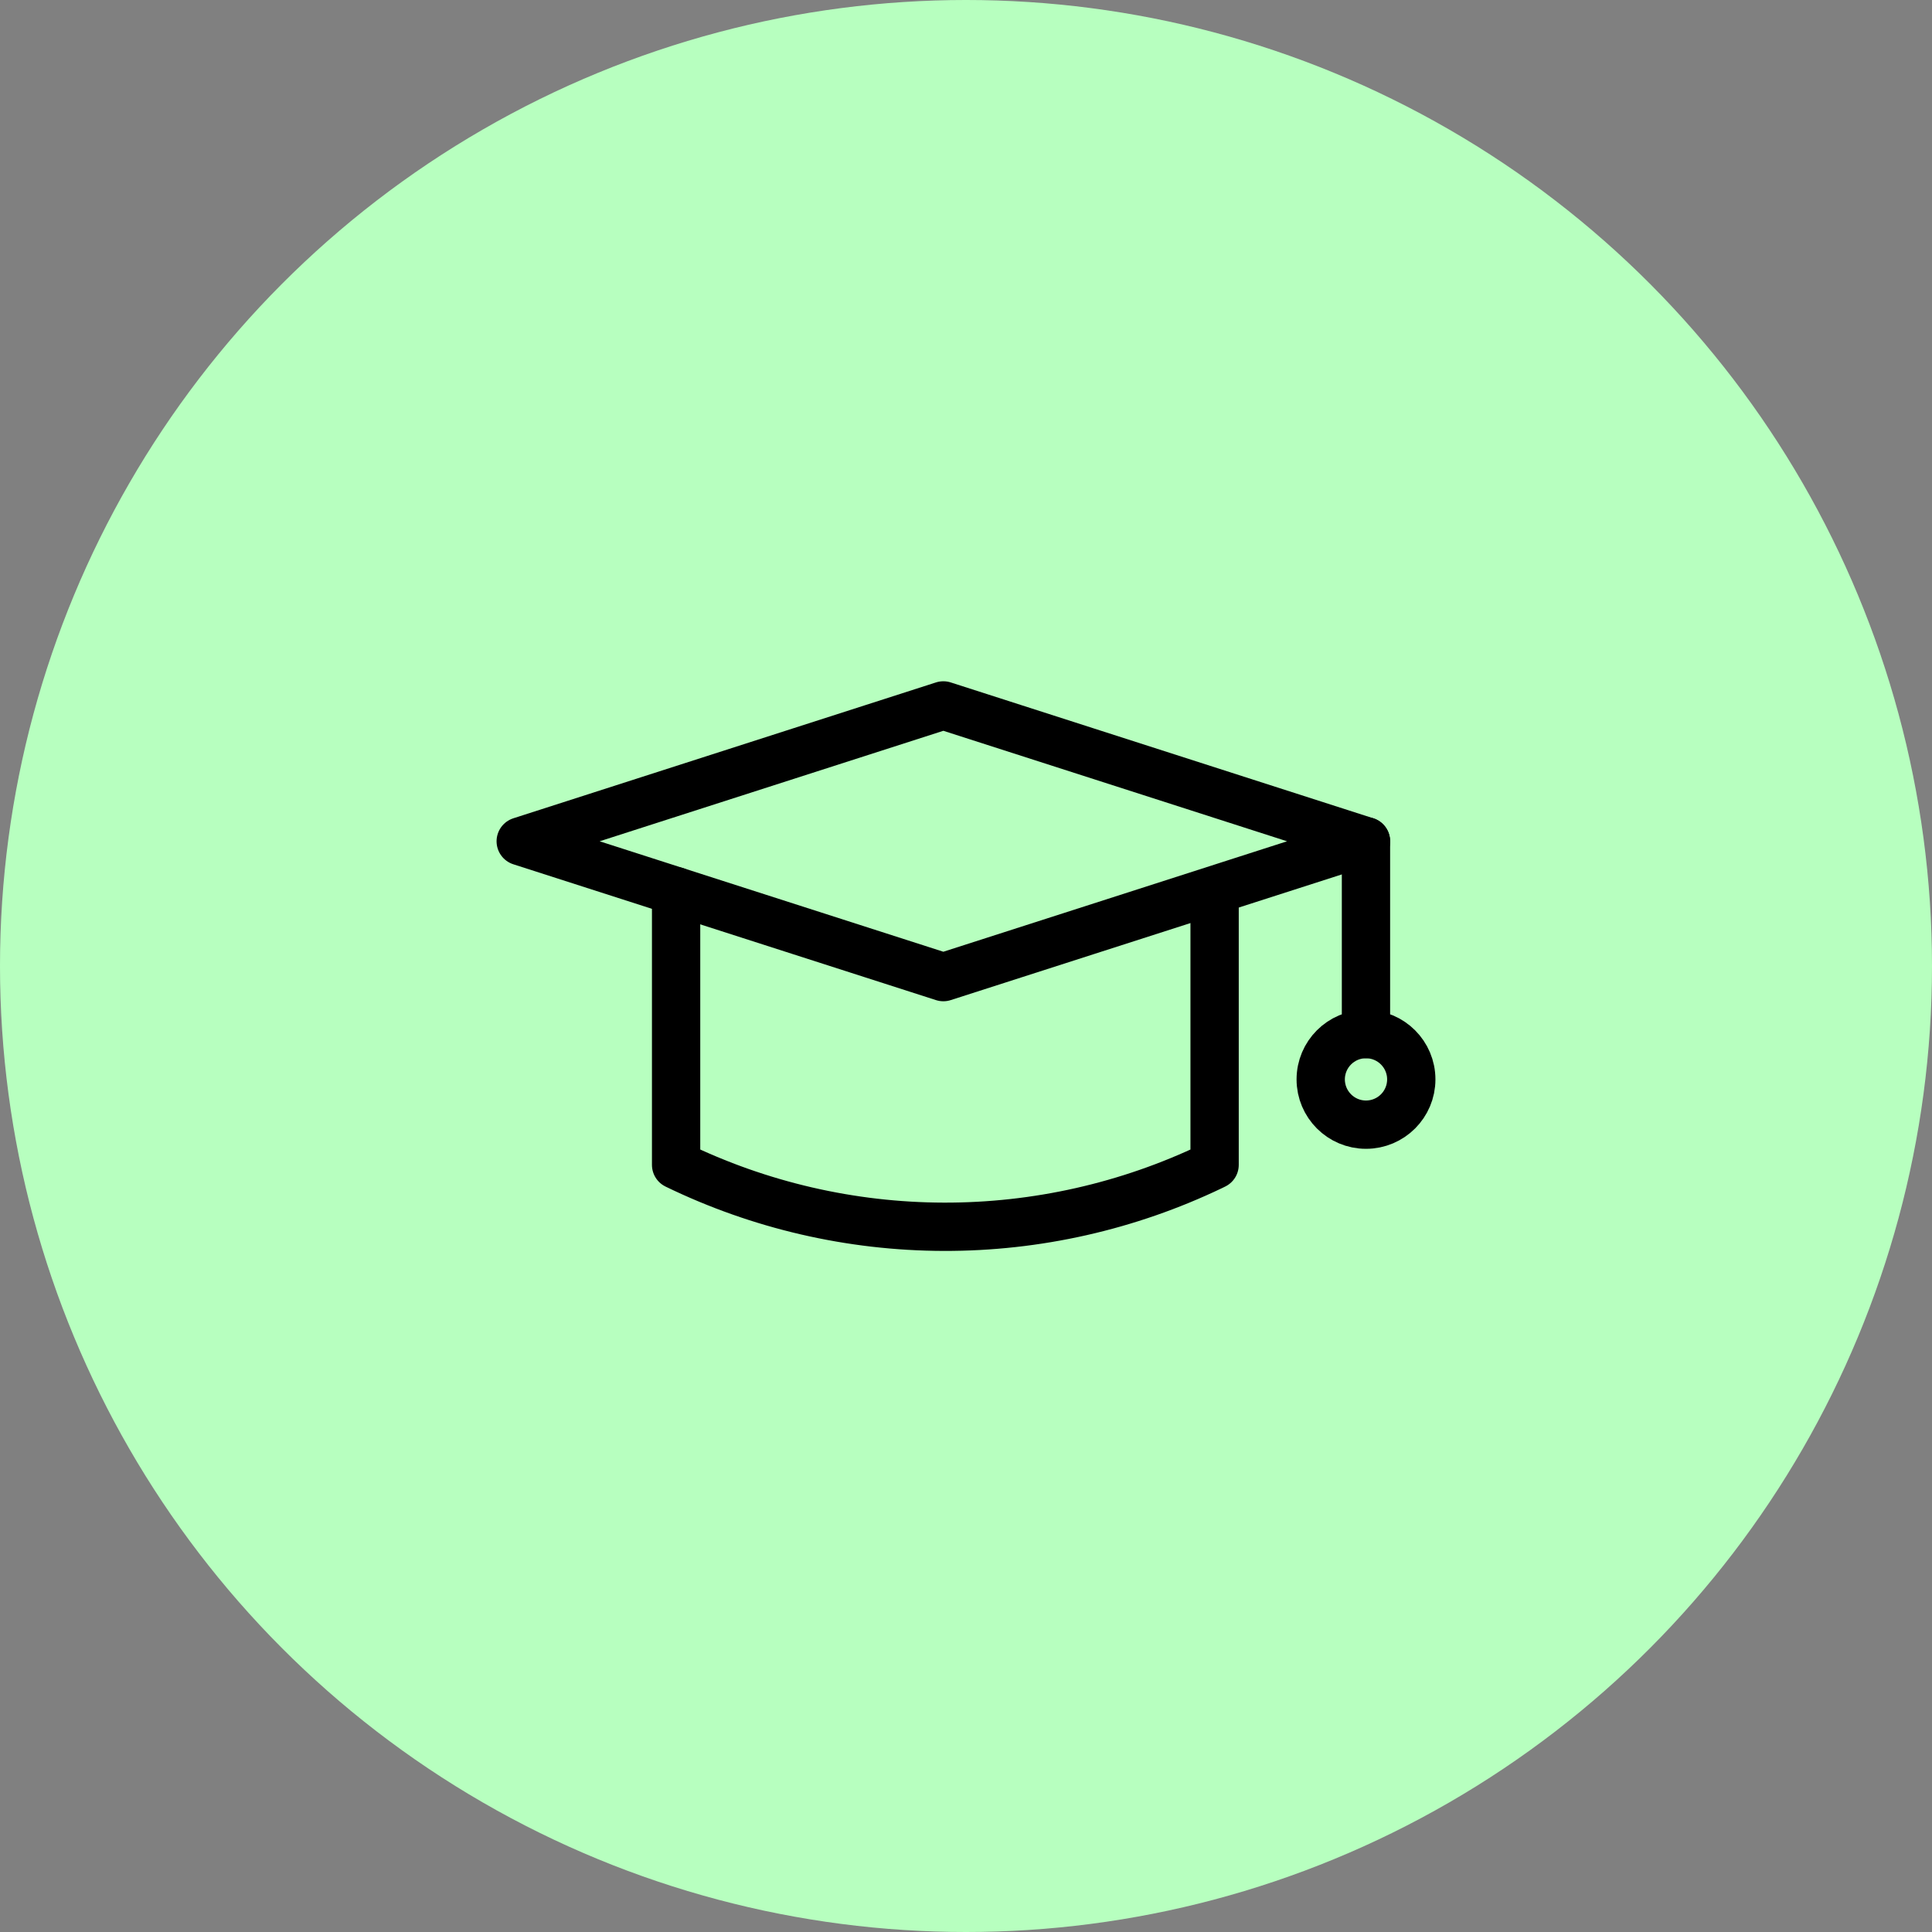
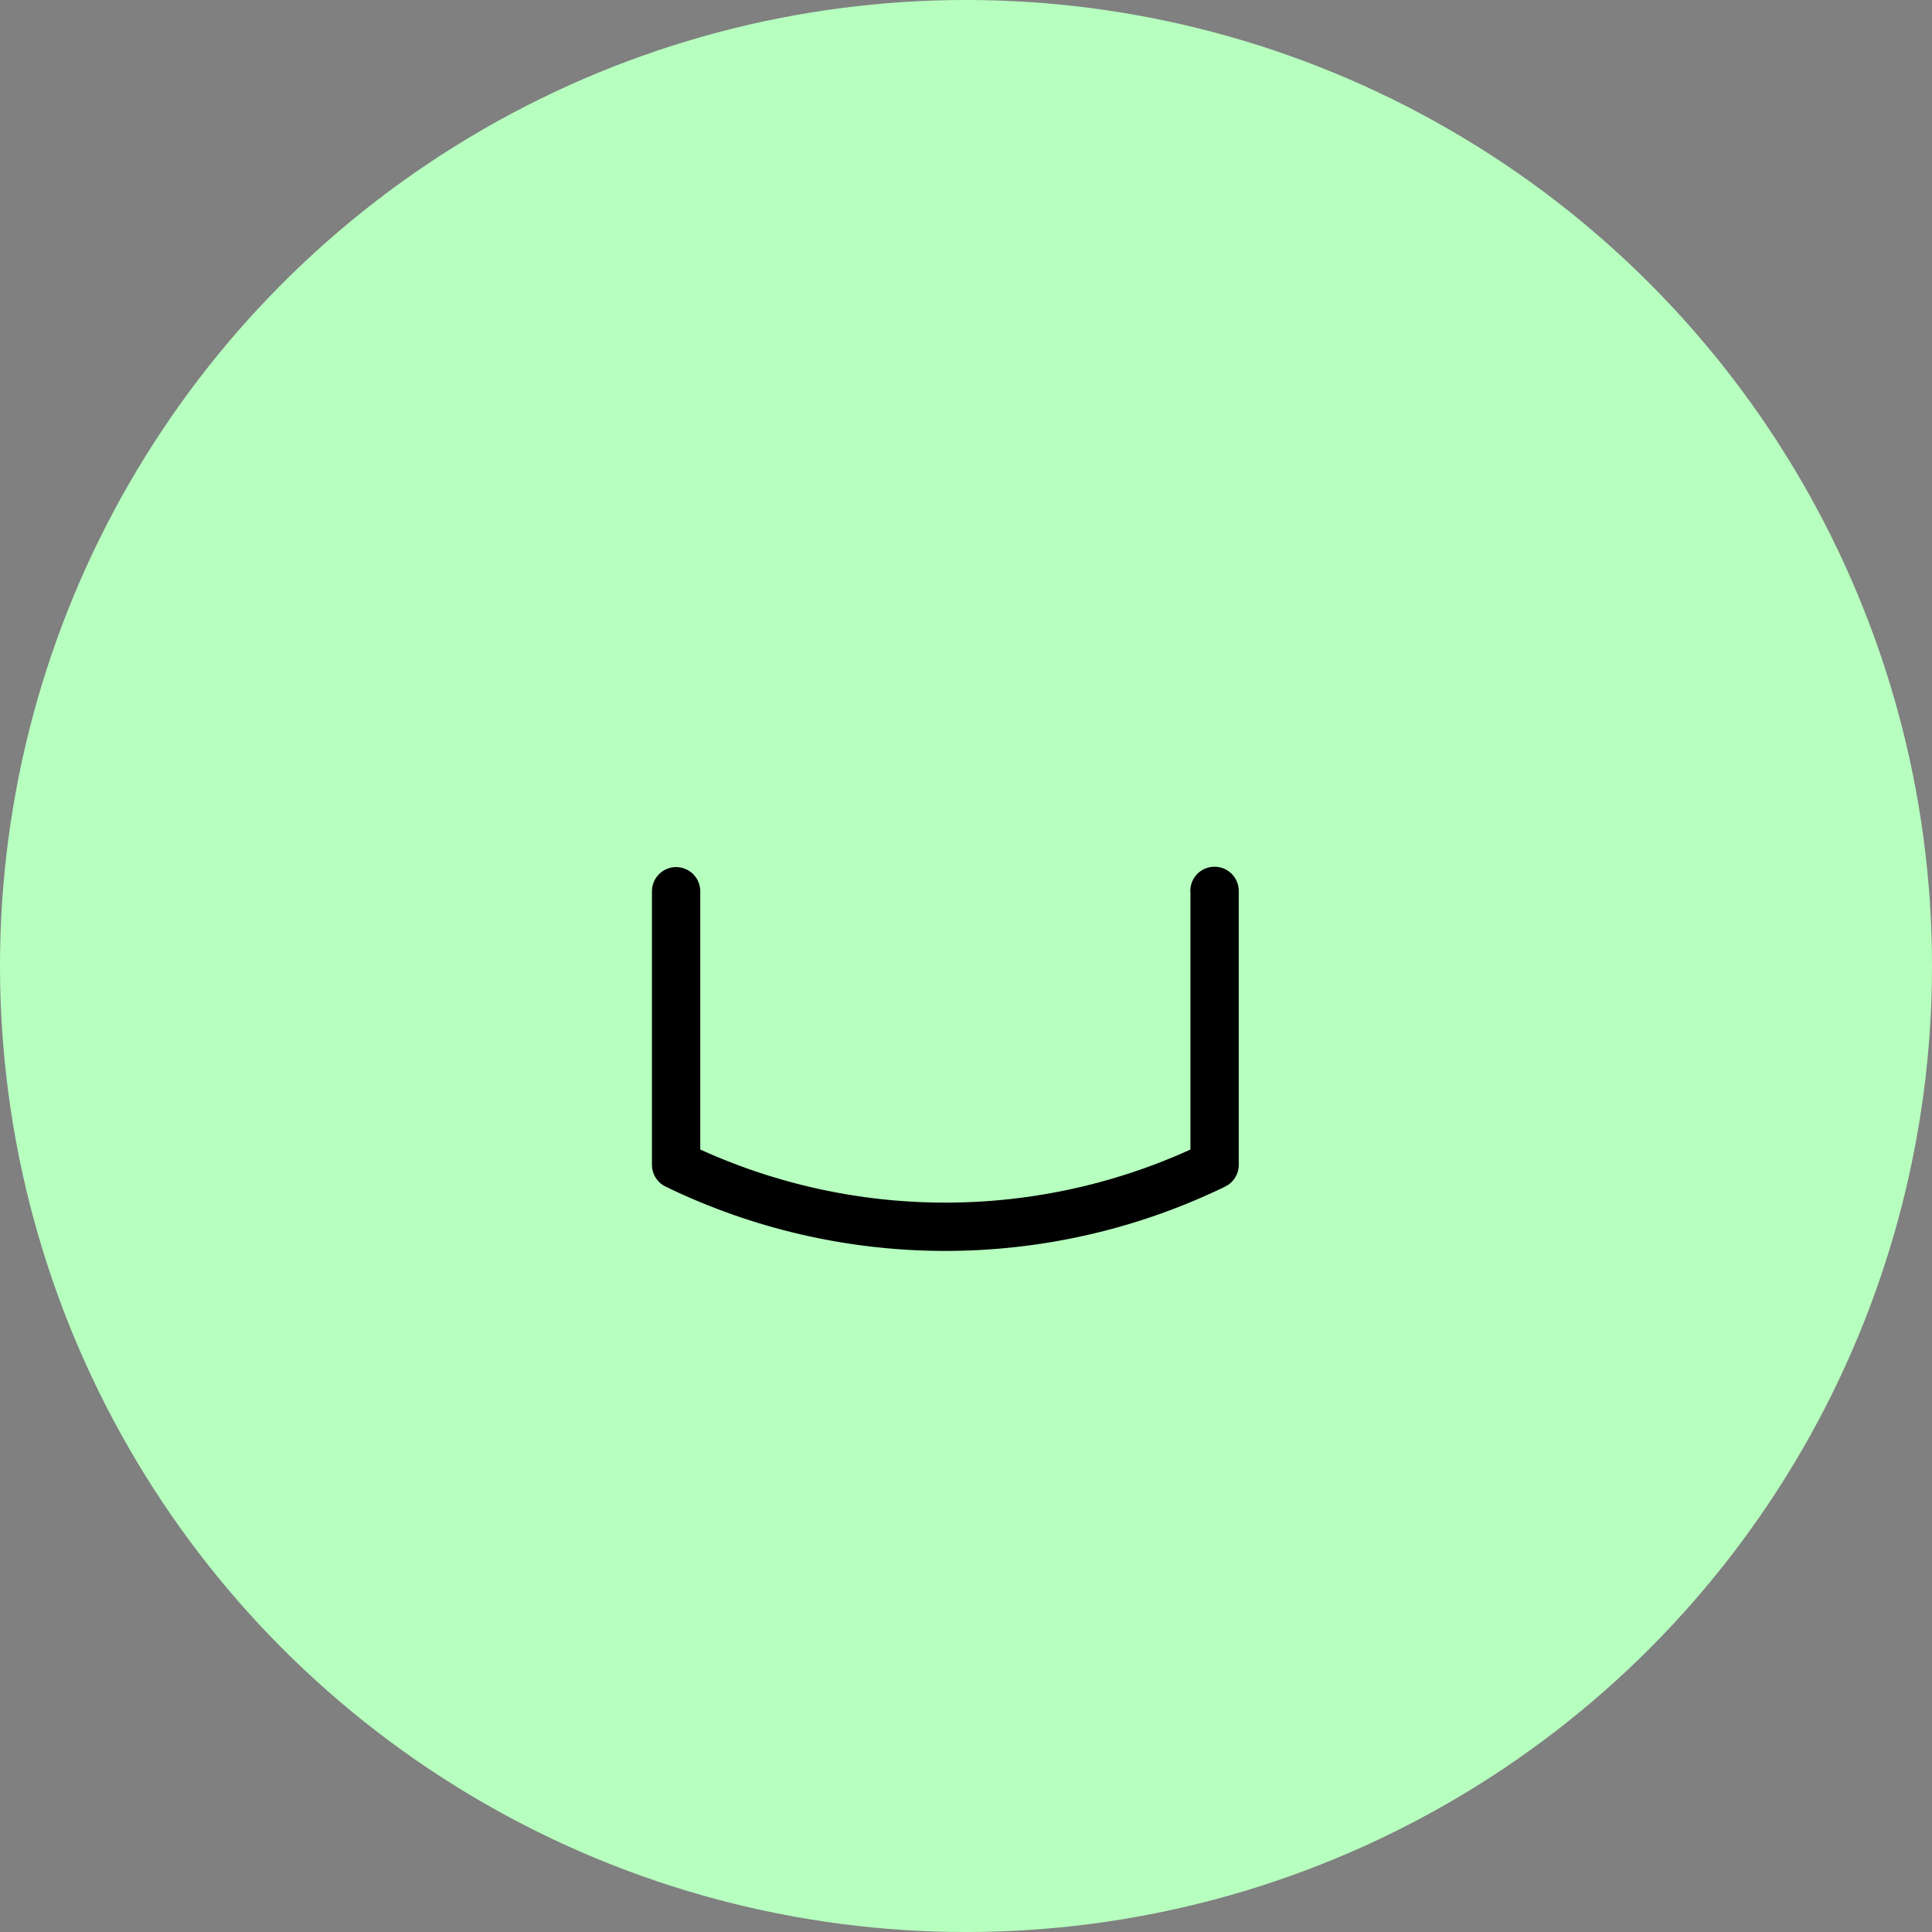
<svg xmlns="http://www.w3.org/2000/svg" width="40" height="40" viewBox="0 0 40 40" fill="none">
  <rect x="0" y="0" width="40" height="40" fill="#808080" stroke="none" />
  <circle cx="20" cy="20" r="20" fill="#B7FFBF" />
-   <path d="M28.281 17.418L19.531 14.605L10.781 17.418L19.531 20.23L28.281 17.418Z" stroke="black" stroke-linecap="round" stroke-linejoin="round" />
  <path d="M25.144 18.445H25.147V24.117L25.086 24.147C23.355 24.976 21.458 25.404 19.539 25.399C17.619 25.394 15.725 24.956 13.998 24.117V18.452" stroke="black" stroke-linecap="round" stroke-linejoin="round" />
-   <path d="M28.281 17.418V21.41" stroke="black" stroke-linecap="round" stroke-linejoin="round" />
-   <path d="M28.281 23.285C28.799 23.285 29.219 22.865 29.219 22.348C29.219 21.83 28.799 21.41 28.281 21.41C27.764 21.41 27.344 21.83 27.344 22.348C27.344 22.865 27.764 23.285 28.281 23.285Z" stroke="black" stroke-linecap="round" stroke-linejoin="round" />
</svg>